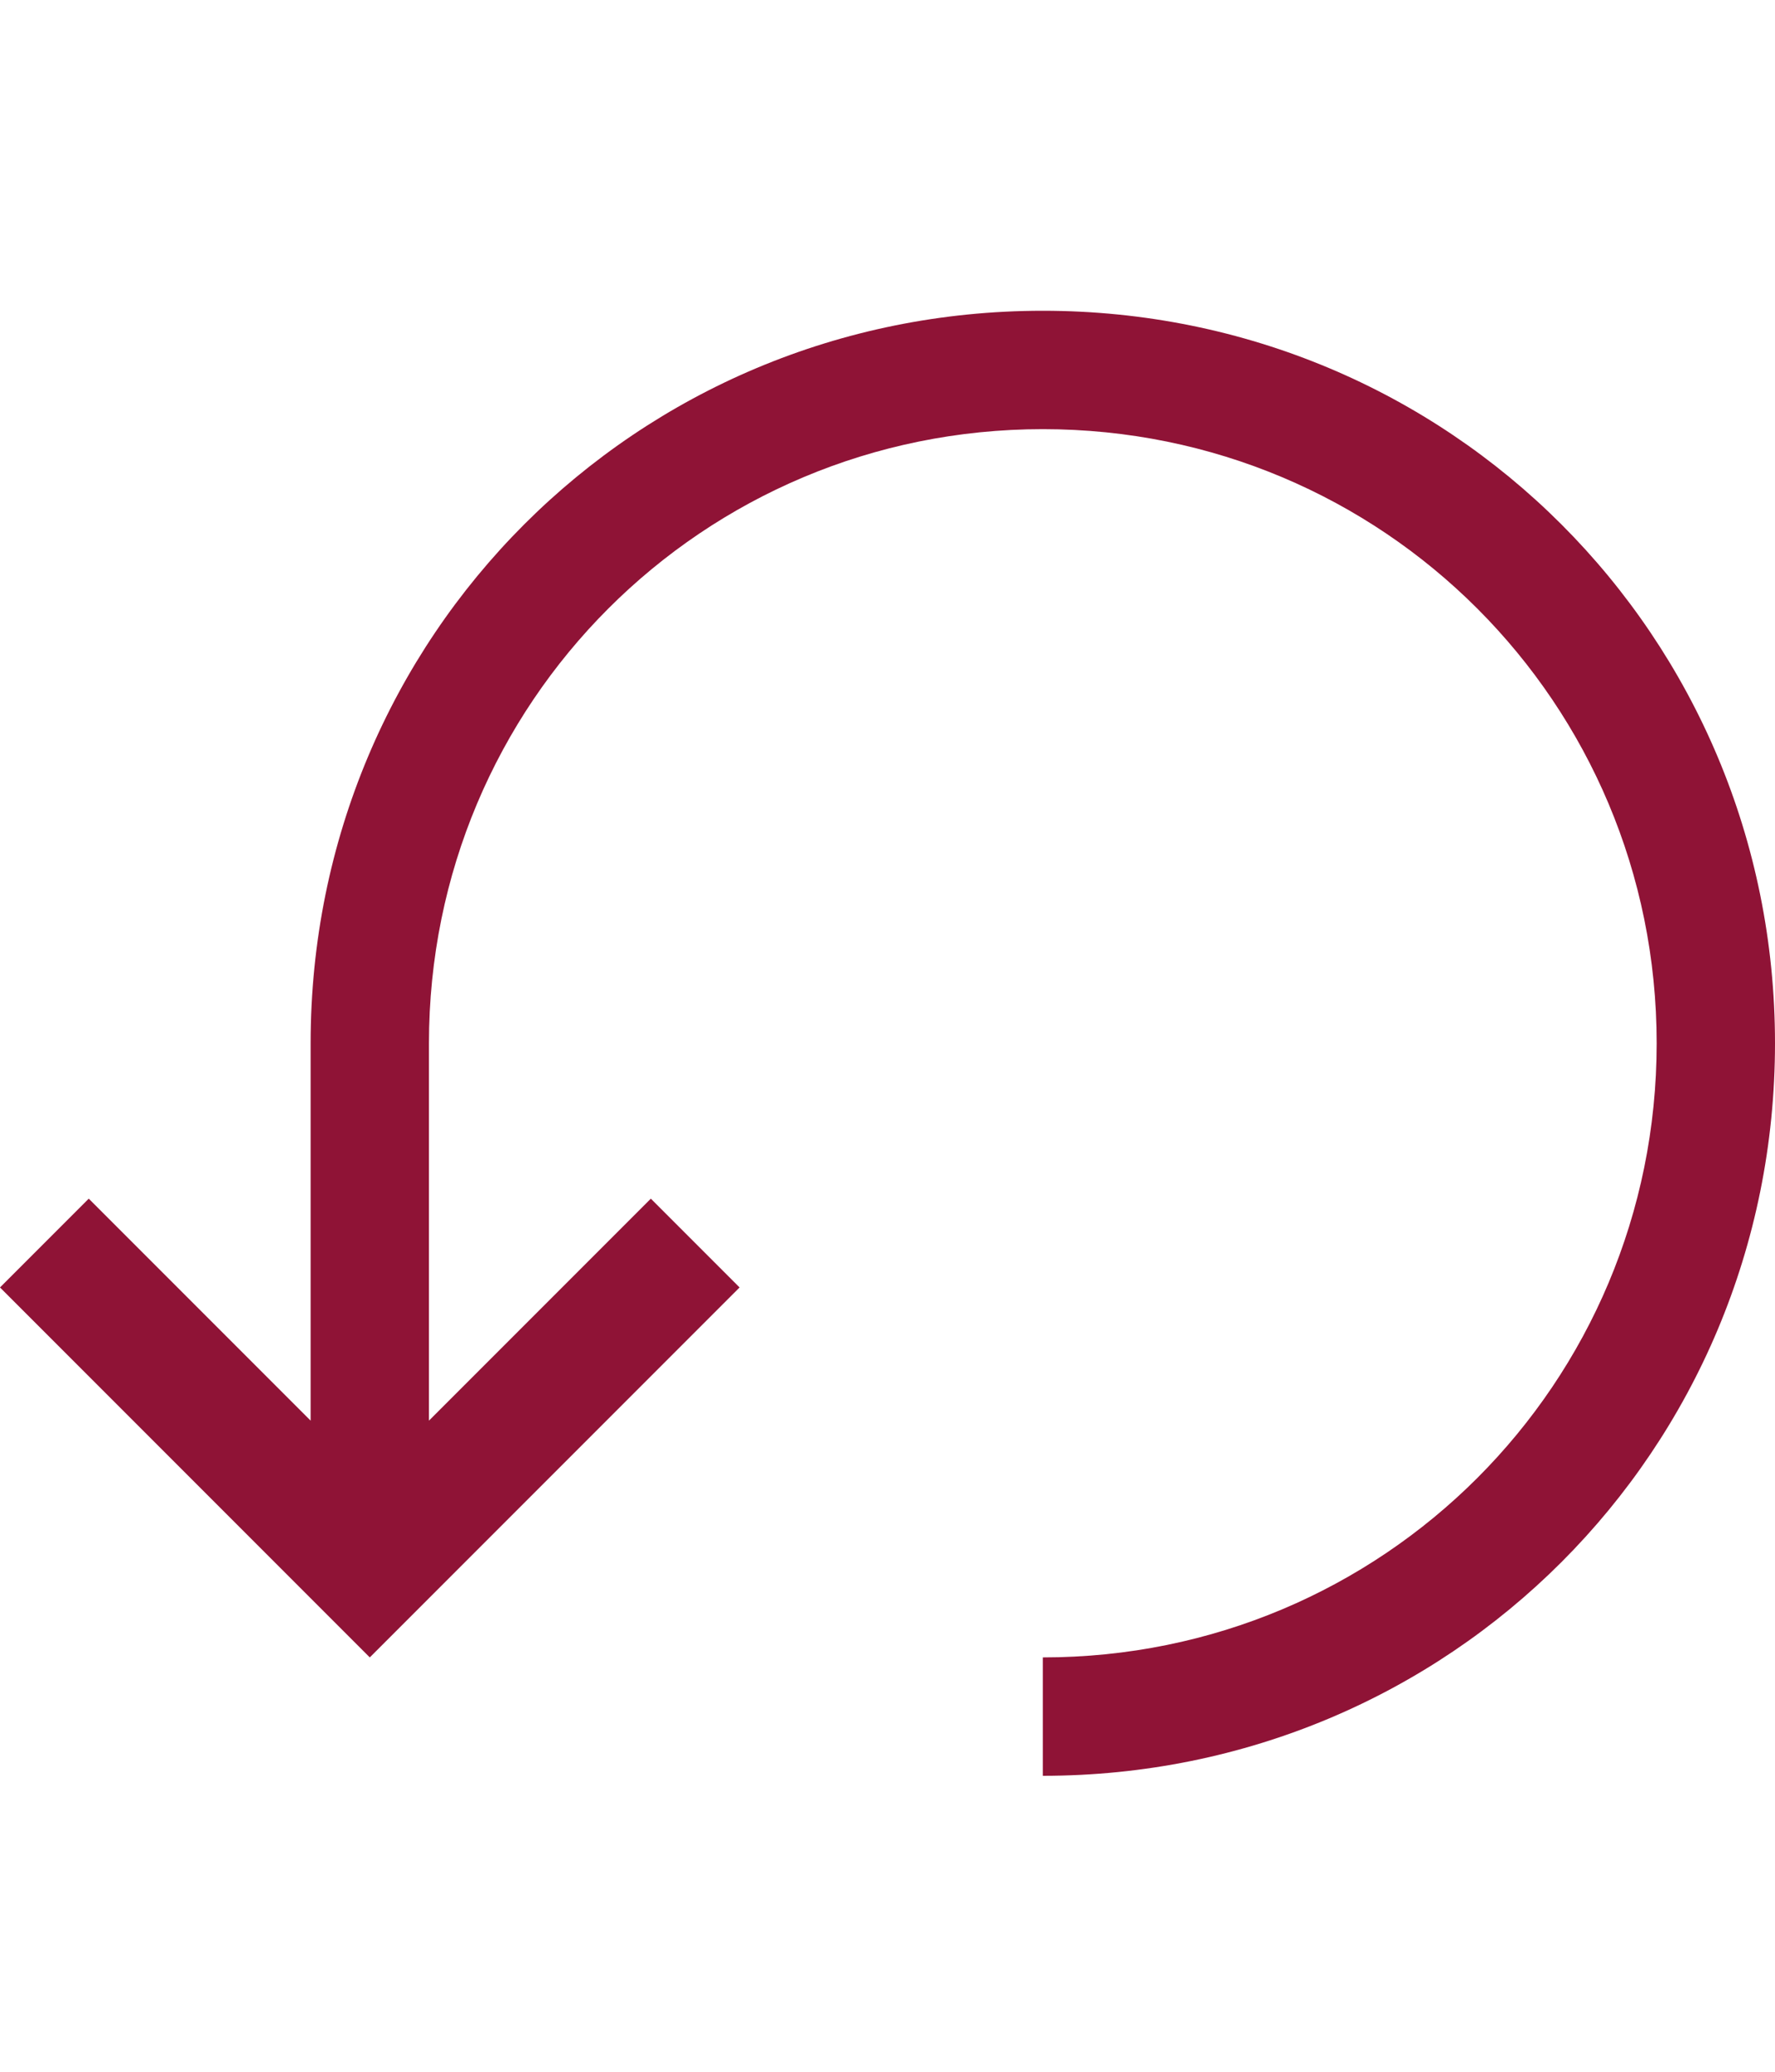
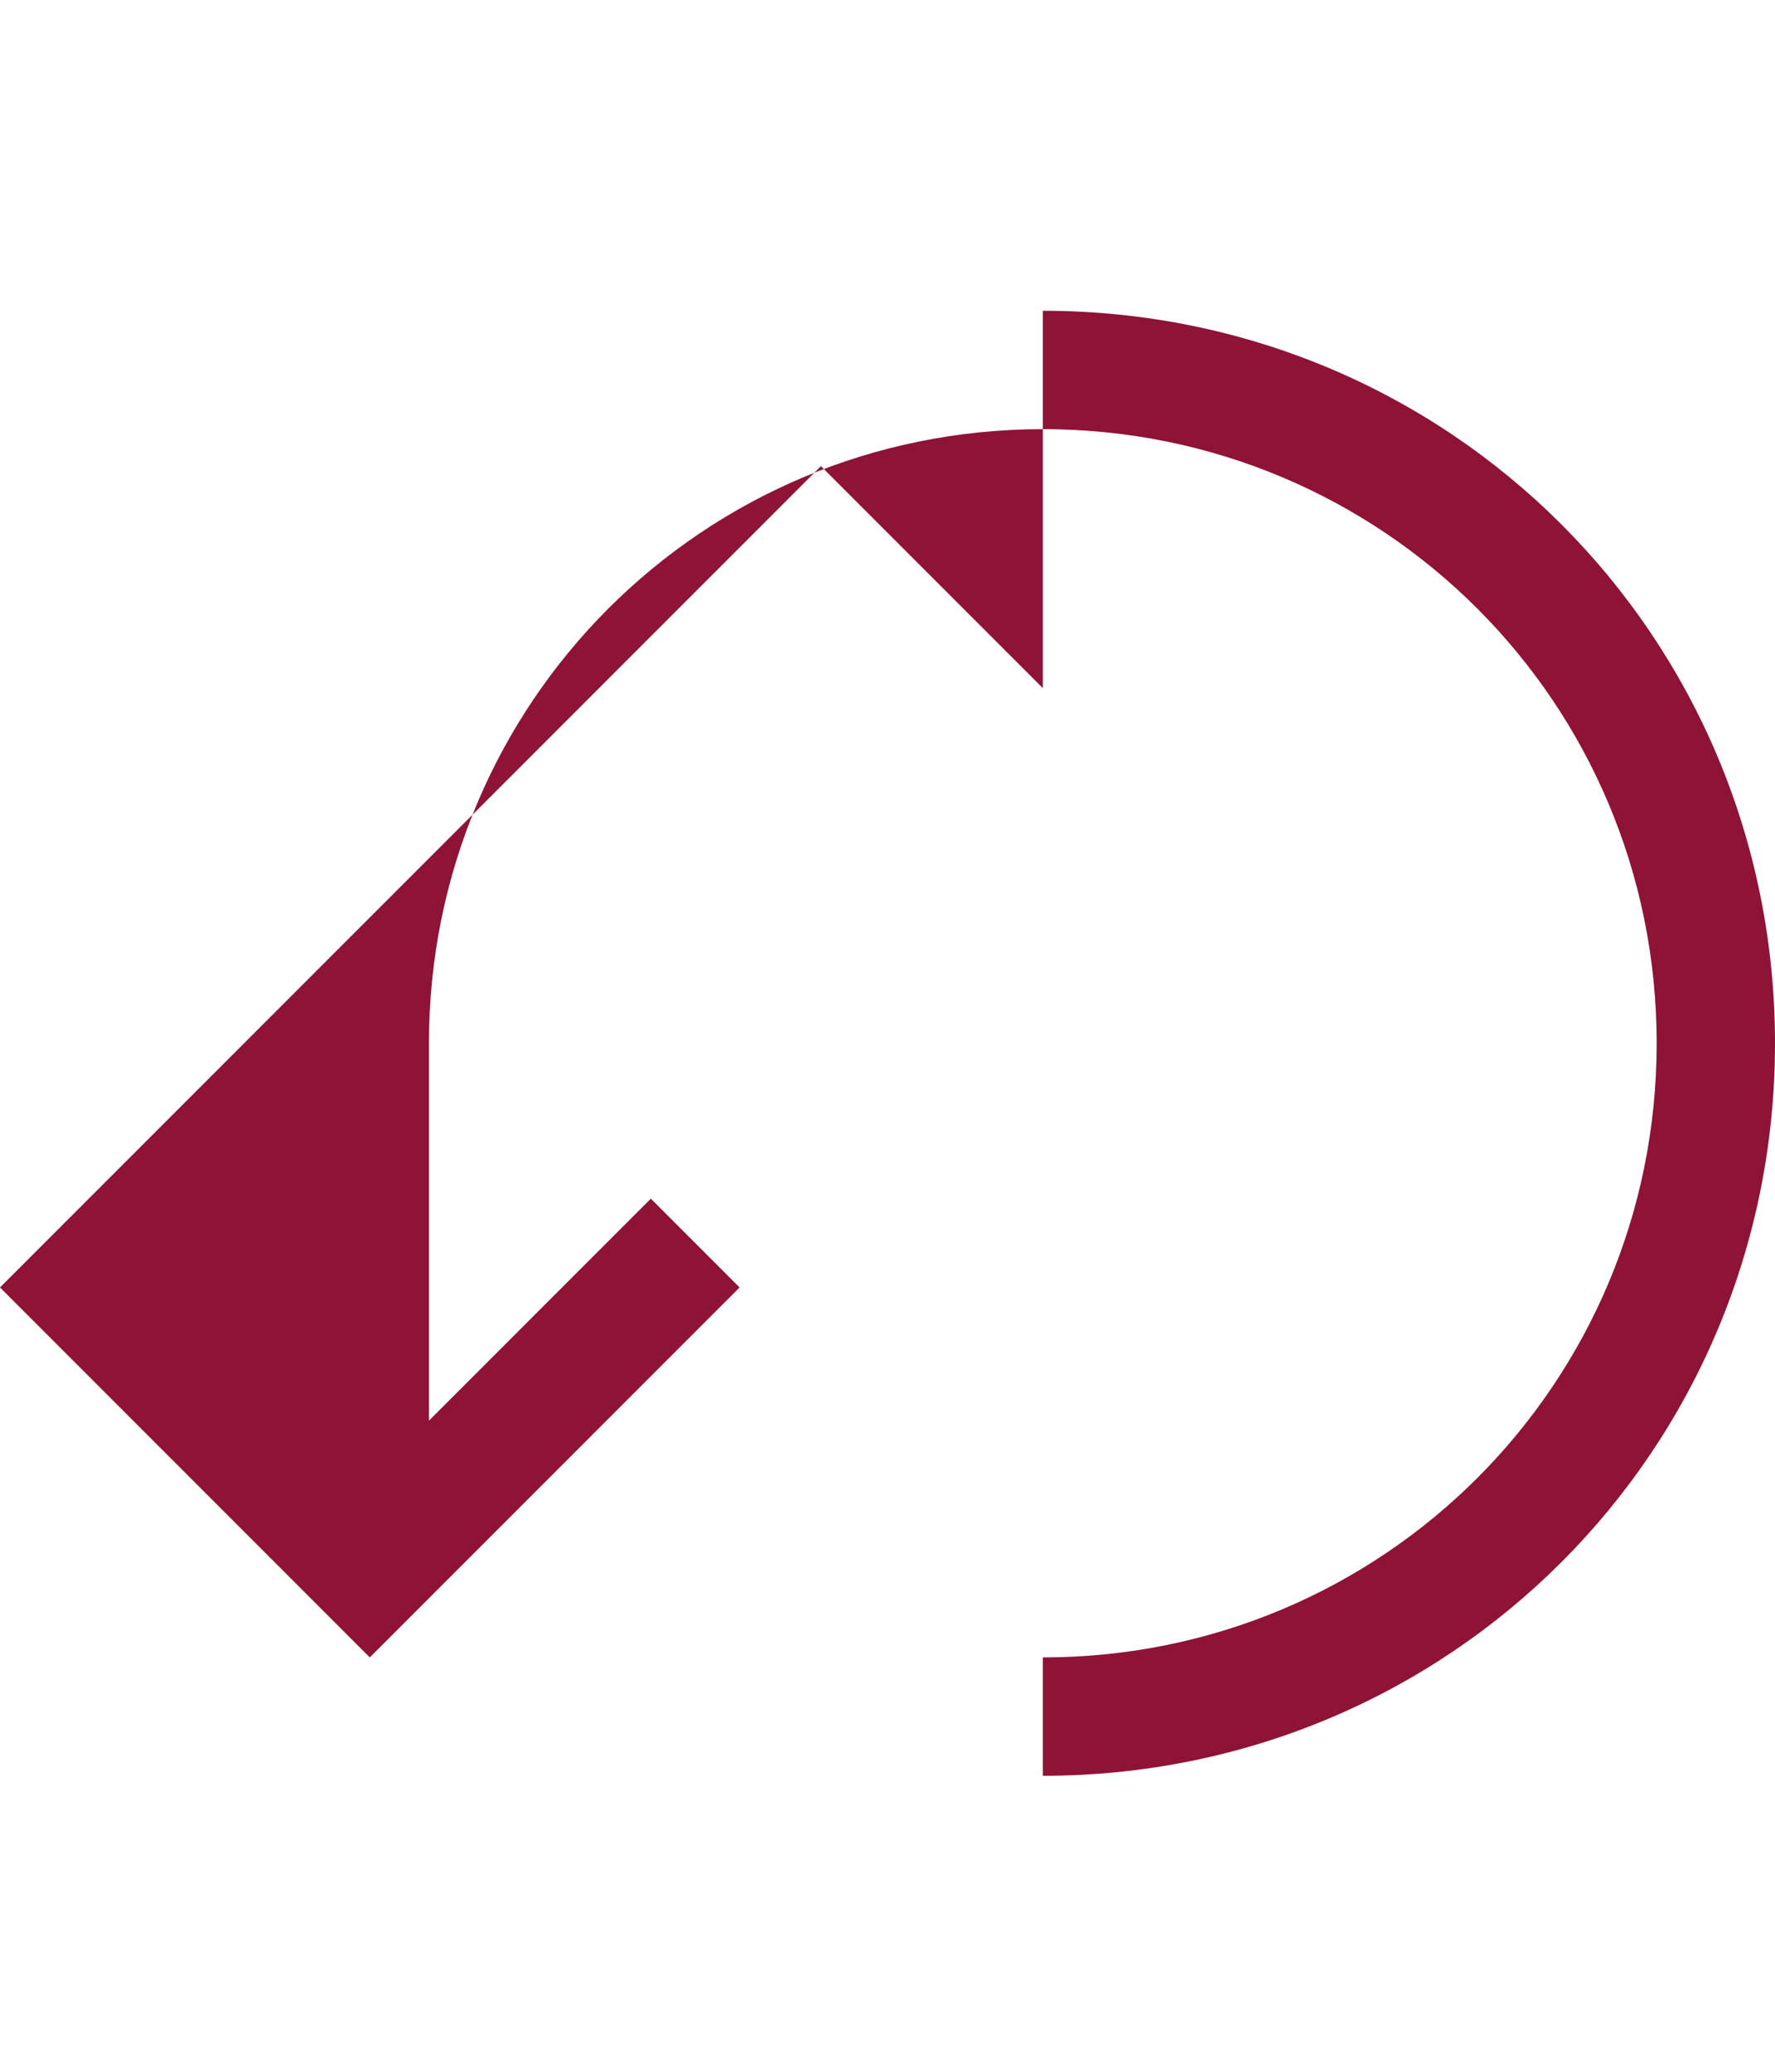
<svg xmlns="http://www.w3.org/2000/svg" version="1.1" id="icon" x="0px" y="0px" viewBox="0 0 24 28" style="enable-background:new 0 0 24 28;" xml:space="preserve">
  <style type="text/css">
	.st0{fill:none;}
	.st1{fill:#8F1336;}
</style>
-   <rect id="_Transparent_Rectangle_" x="-4" y="-2" class="st0" width="32" height="32" />
-   <path class="st1" d="M14.1,24c5.5,0,9.9-4.4,9.9-9.9s-4.4-9.9-9.9-9.9s-9.9,4.4-9.9,9.9v5.1l-3-3L0,17.4l5,5l5-5l-1.2-1.2l-3,3v-5.1  l0,0c0-4.6,3.7-8.3,8.3-8.3s8.3,3.7,8.3,8.3s-3.7,8.3-8.3,8.3V24z" />
+   <path class="st1" d="M14.1,24c5.5,0,9.9-4.4,9.9-9.9s-4.4-9.9-9.9-9.9v5.1l-3-3L0,17.4l5,5l5-5l-1.2-1.2l-3,3v-5.1  l0,0c0-4.6,3.7-8.3,8.3-8.3s8.3,3.7,8.3,8.3s-3.7,8.3-8.3,8.3V24z" />
</svg>